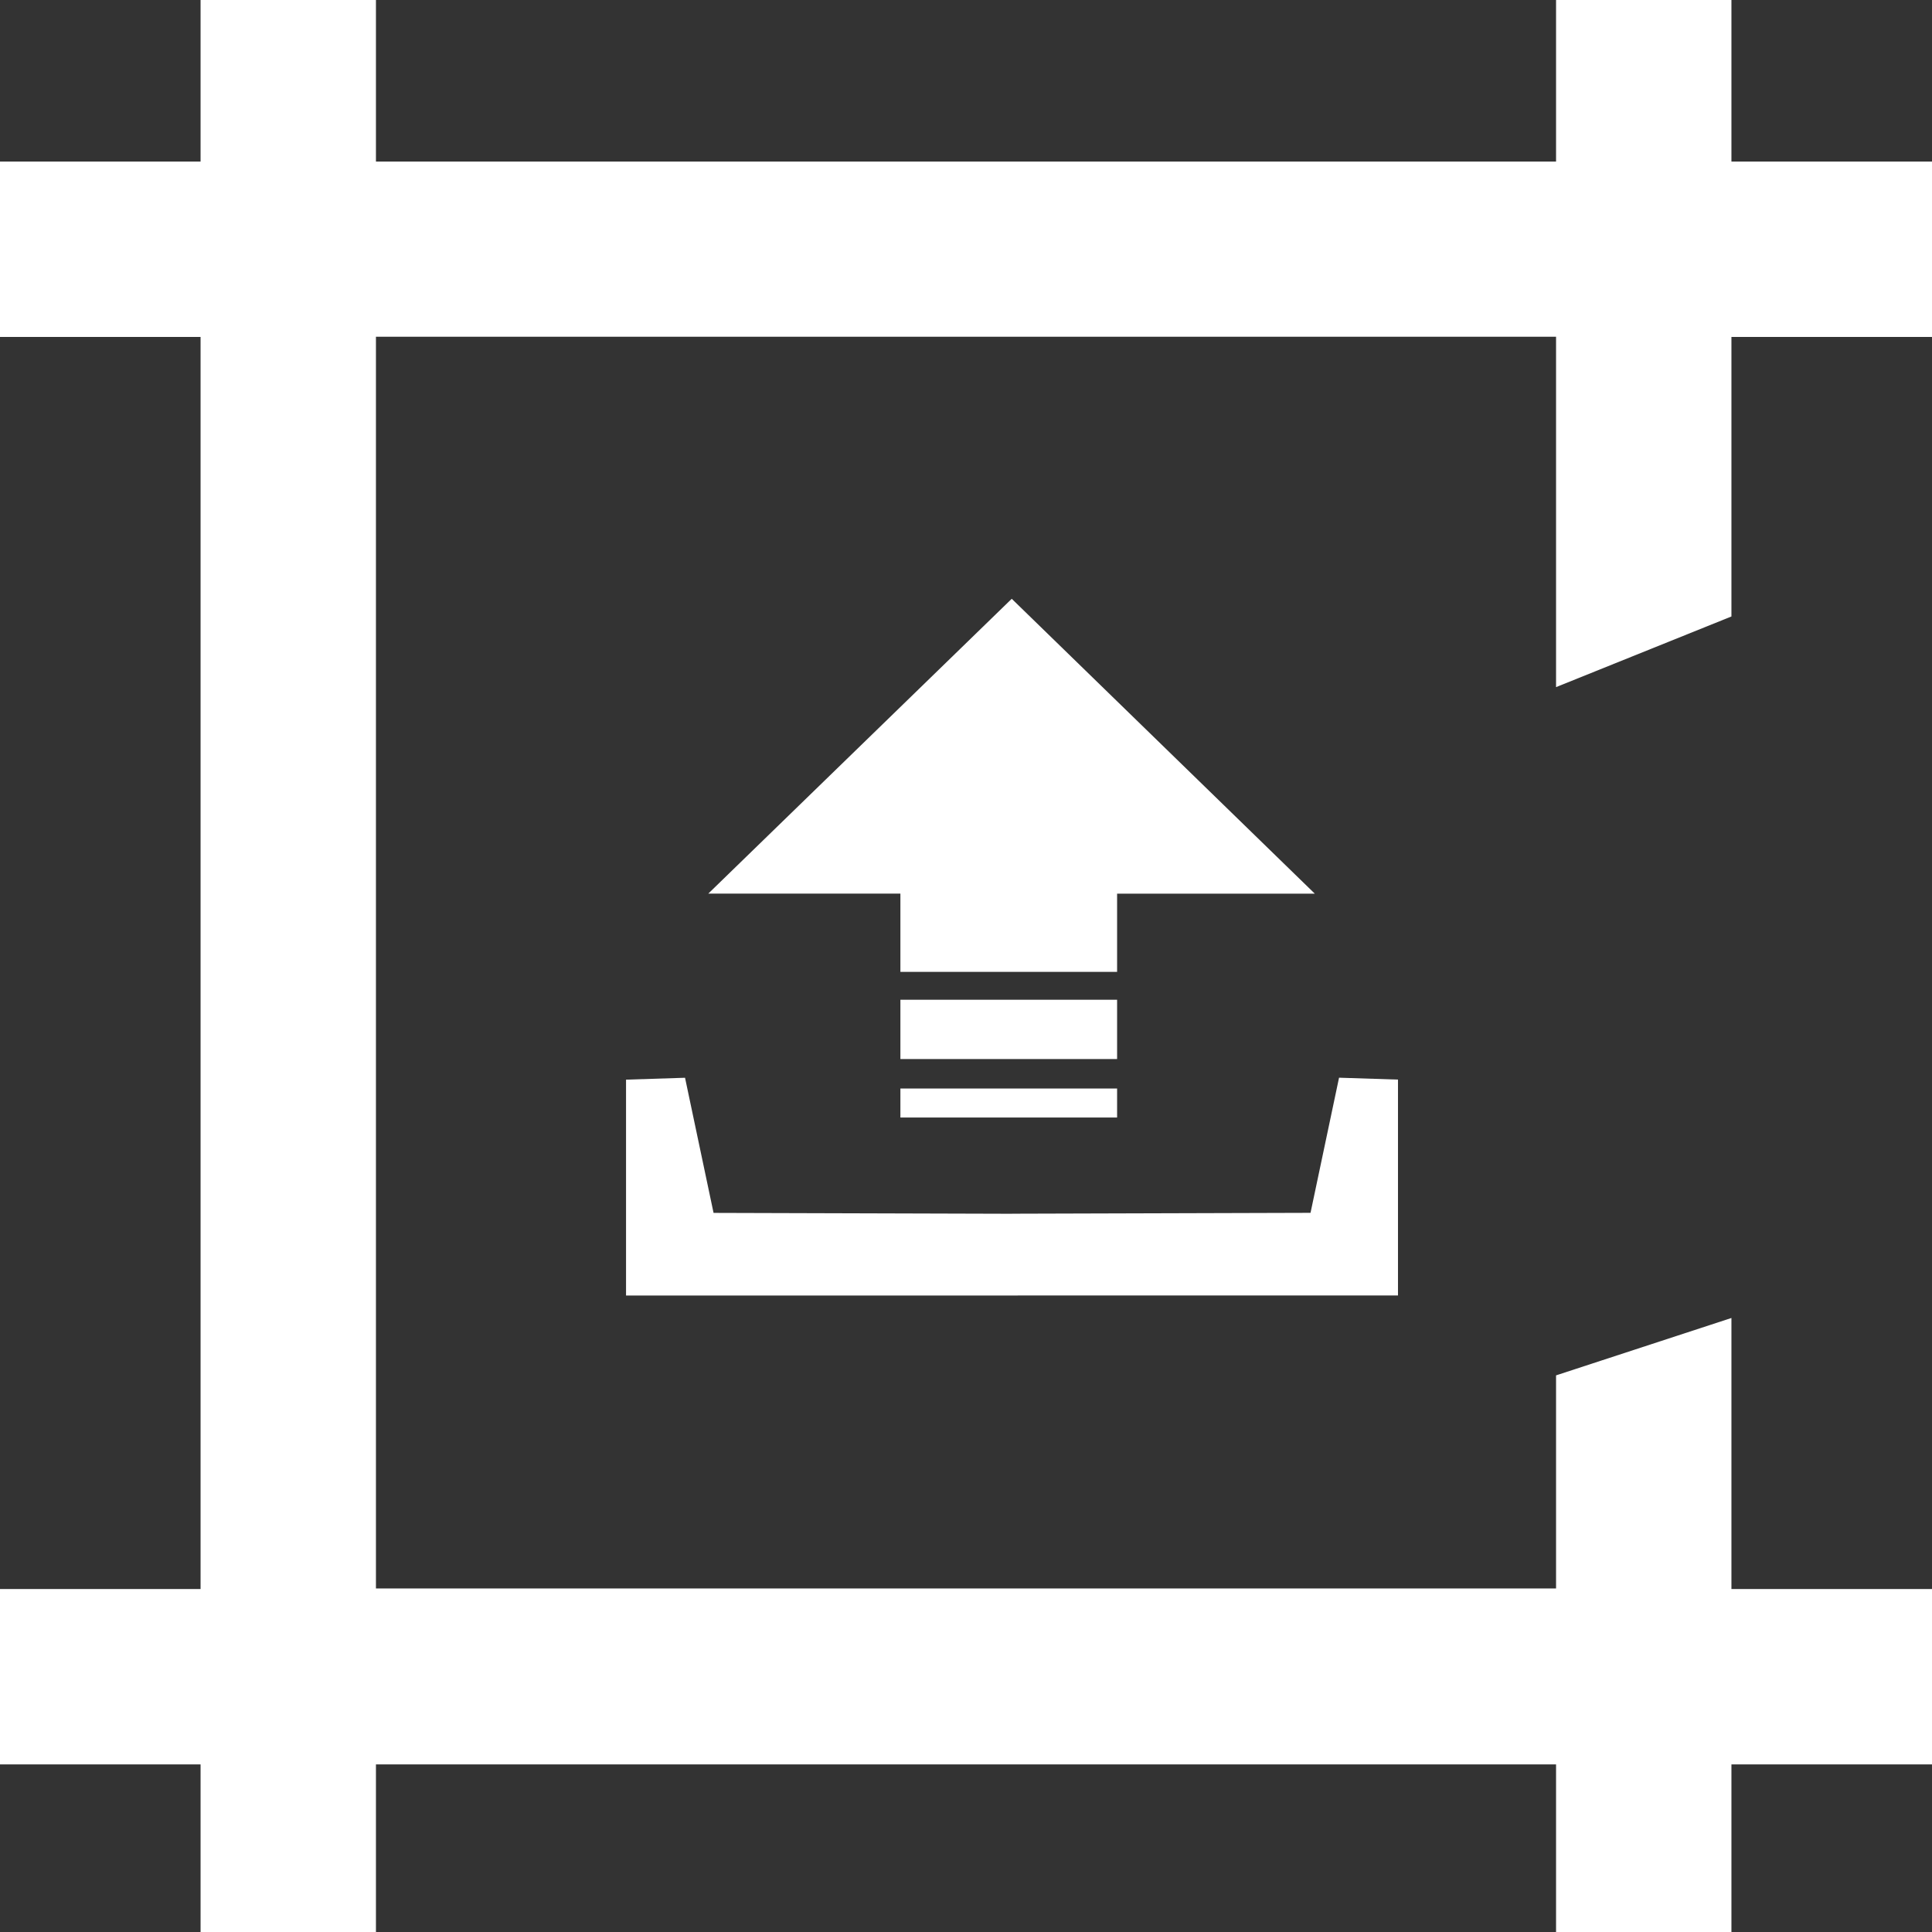
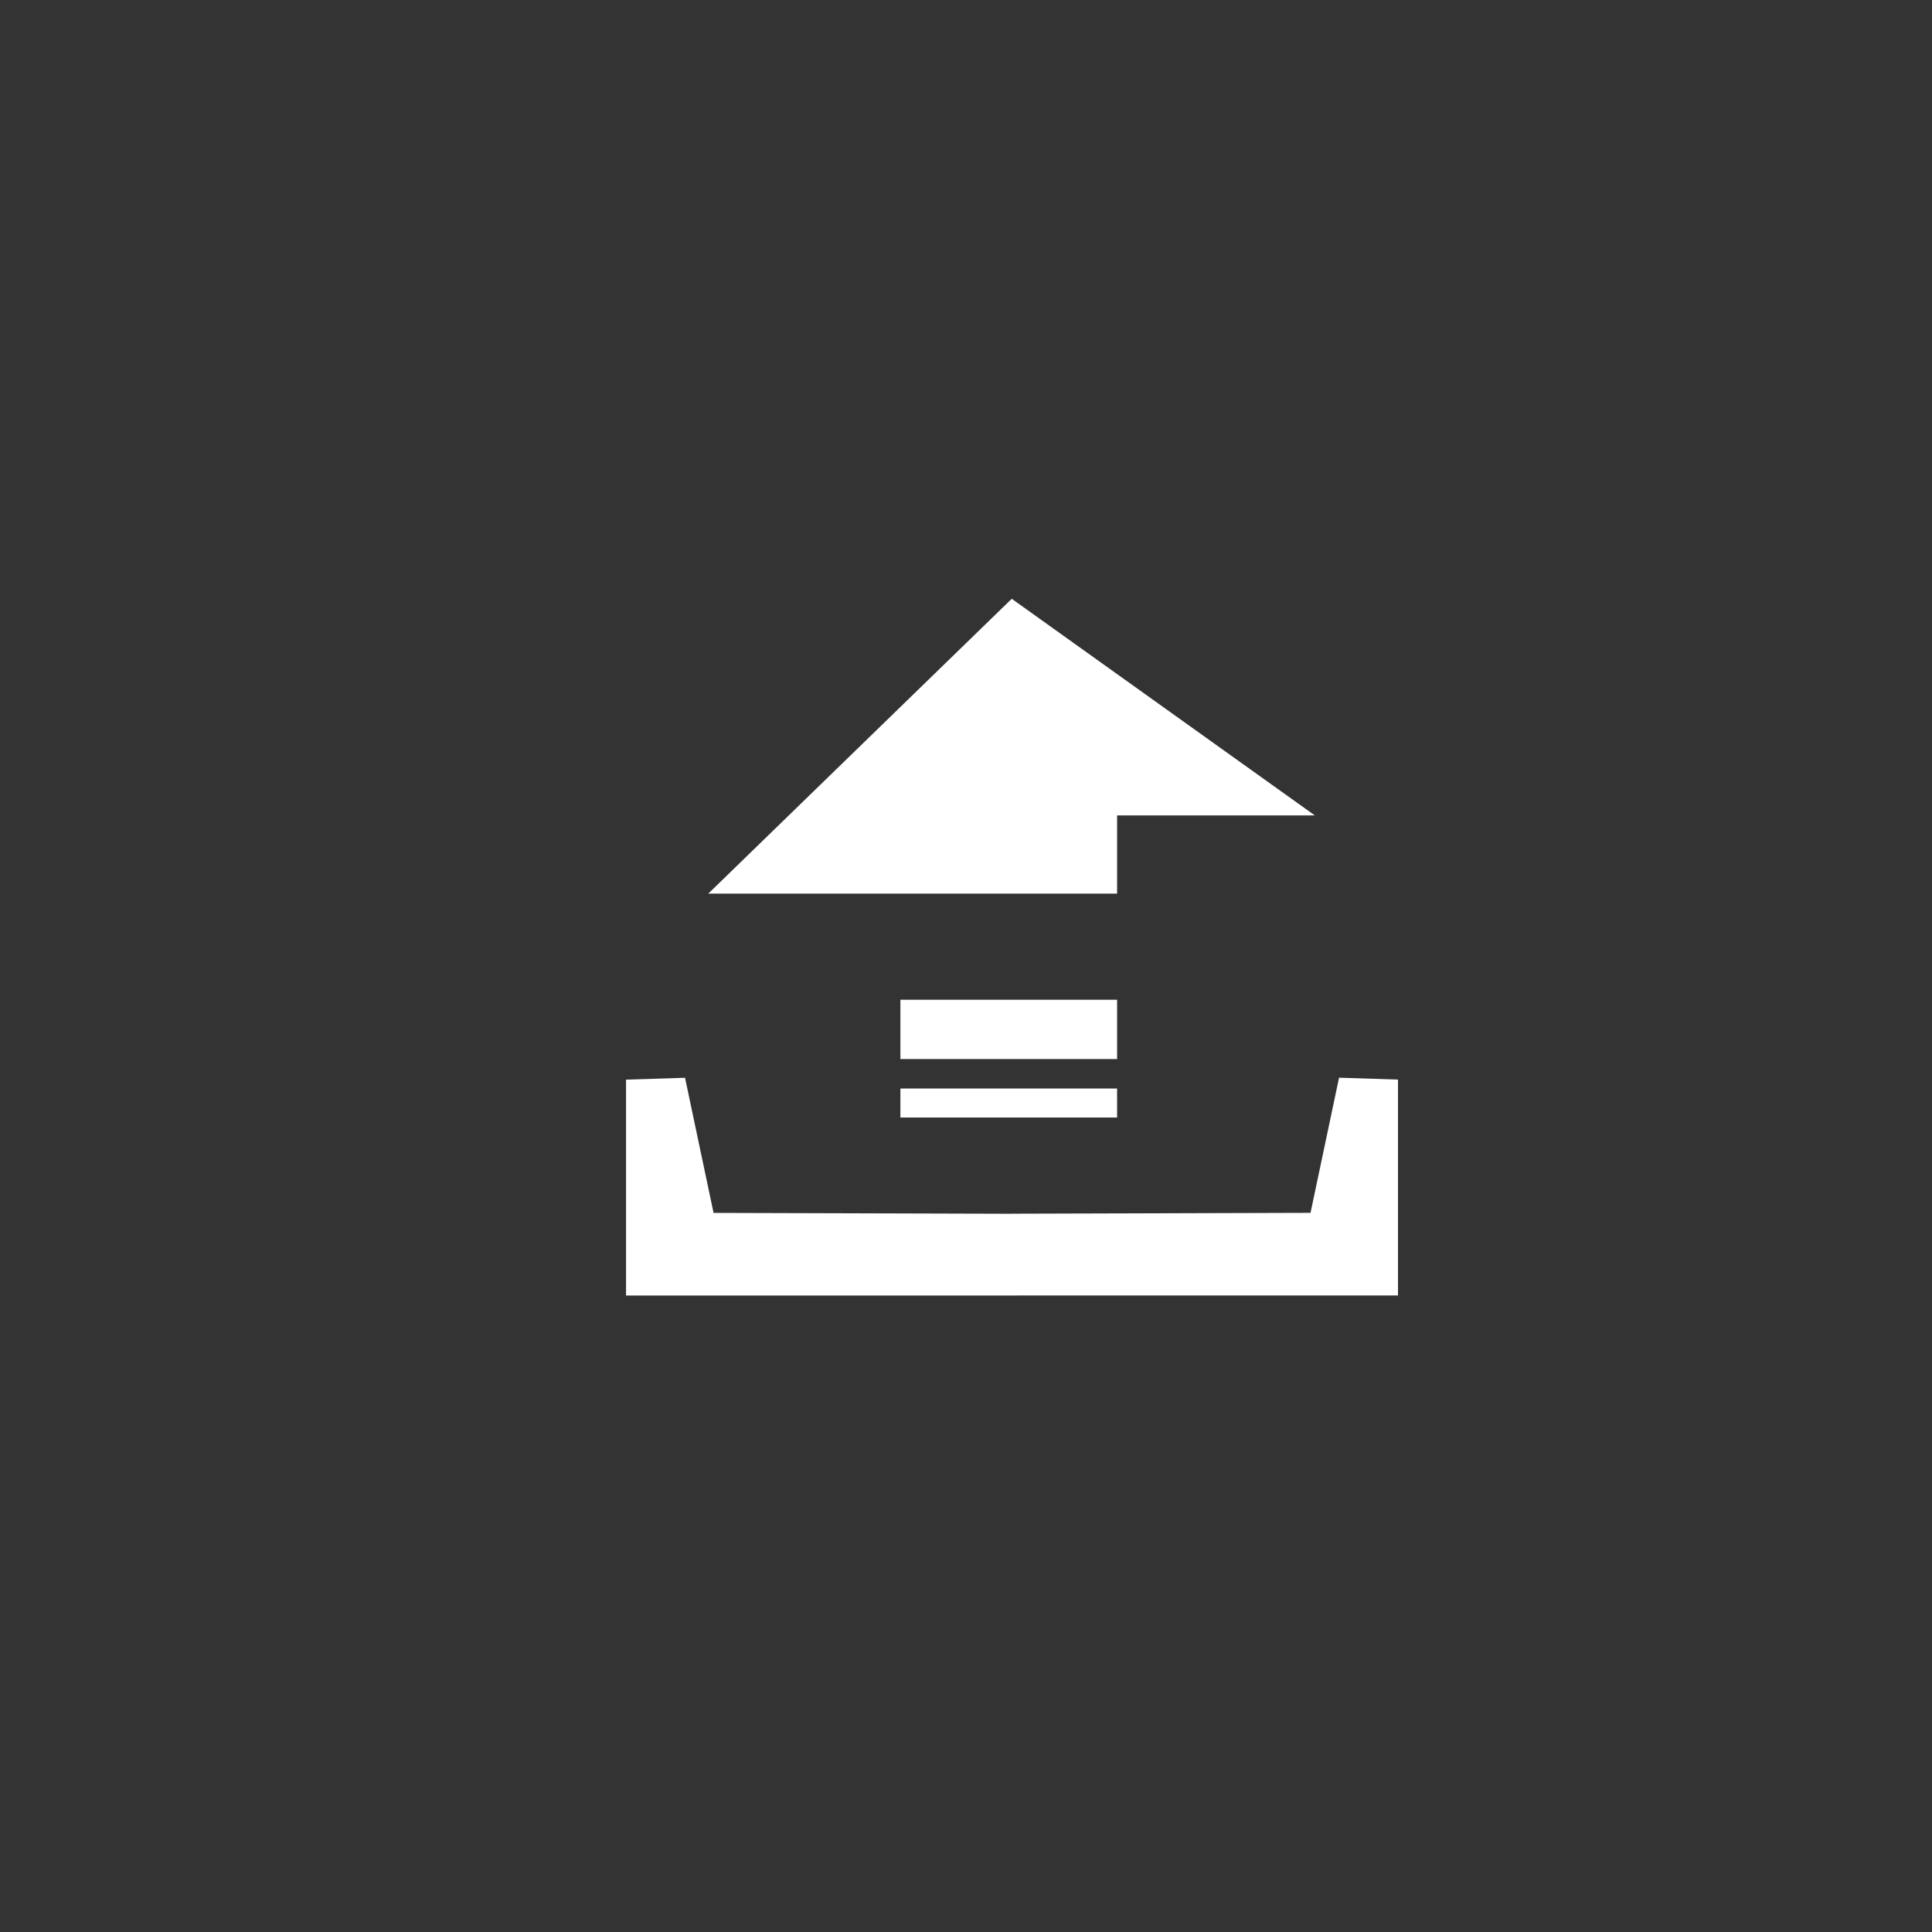
<svg xmlns="http://www.w3.org/2000/svg" width="102.01" height="102.02" viewBox="0 0 102.01 102.02">
  <rect x="0" y="0" width="102.01" height="102.02" fill="#333333" stroke="none" />
  <g id="Group_1" data-name="Group 1" transform="translate(-824 -314)" fill="#fff">
    <g id="branding-logo-design-icon" transform="translate(824 314)">
-       <path id="Path_1" data-name="Path 1" d="M91.42,0V8.53h10.59v9.26H91.42V32.55l-9.26,3.73V17.78H19.85V83.87H82.16V72.62l9.26-3.03V83.9h10.59v9.26H91.42v8.86H82.16V93.16H19.85v8.86H10.59V93.16H0V83.9H10.59V17.79H0V8.53H10.59V0h9.26V8.53H82.16V0Z" />
-     </g>
+       </g>
    <g id="upload-icon" transform="translate(857.055 345.616)">
-       <path id="Path_2" data-name="Path 2" d="M4.342,15.568H14.486V19.7H25.928v-4.13H36.367L20.365,0,4.342,15.568Zm16.039,16.9,15.76-.046,1.506-7.135,3.112.1V36.785L0,36.788V25.39l3.115-.1,1.506,7.135,15.76.046Zm-5.895-5.079H25.928V25.858H14.486v1.533Zm0-3.088H25.928V21.171H14.486V24.3Z" fill-rule="evenodd" />
+       <path id="Path_2" data-name="Path 2" d="M4.342,15.568H14.486H25.928v-4.13H36.367L20.365,0,4.342,15.568Zm16.039,16.9,15.76-.046,1.506-7.135,3.112.1V36.785L0,36.788V25.39l3.115-.1,1.506,7.135,15.76.046Zm-5.895-5.079H25.928V25.858H14.486v1.533Zm0-3.088H25.928V21.171H14.486V24.3Z" fill-rule="evenodd" />
    </g>
  </g>
</svg>